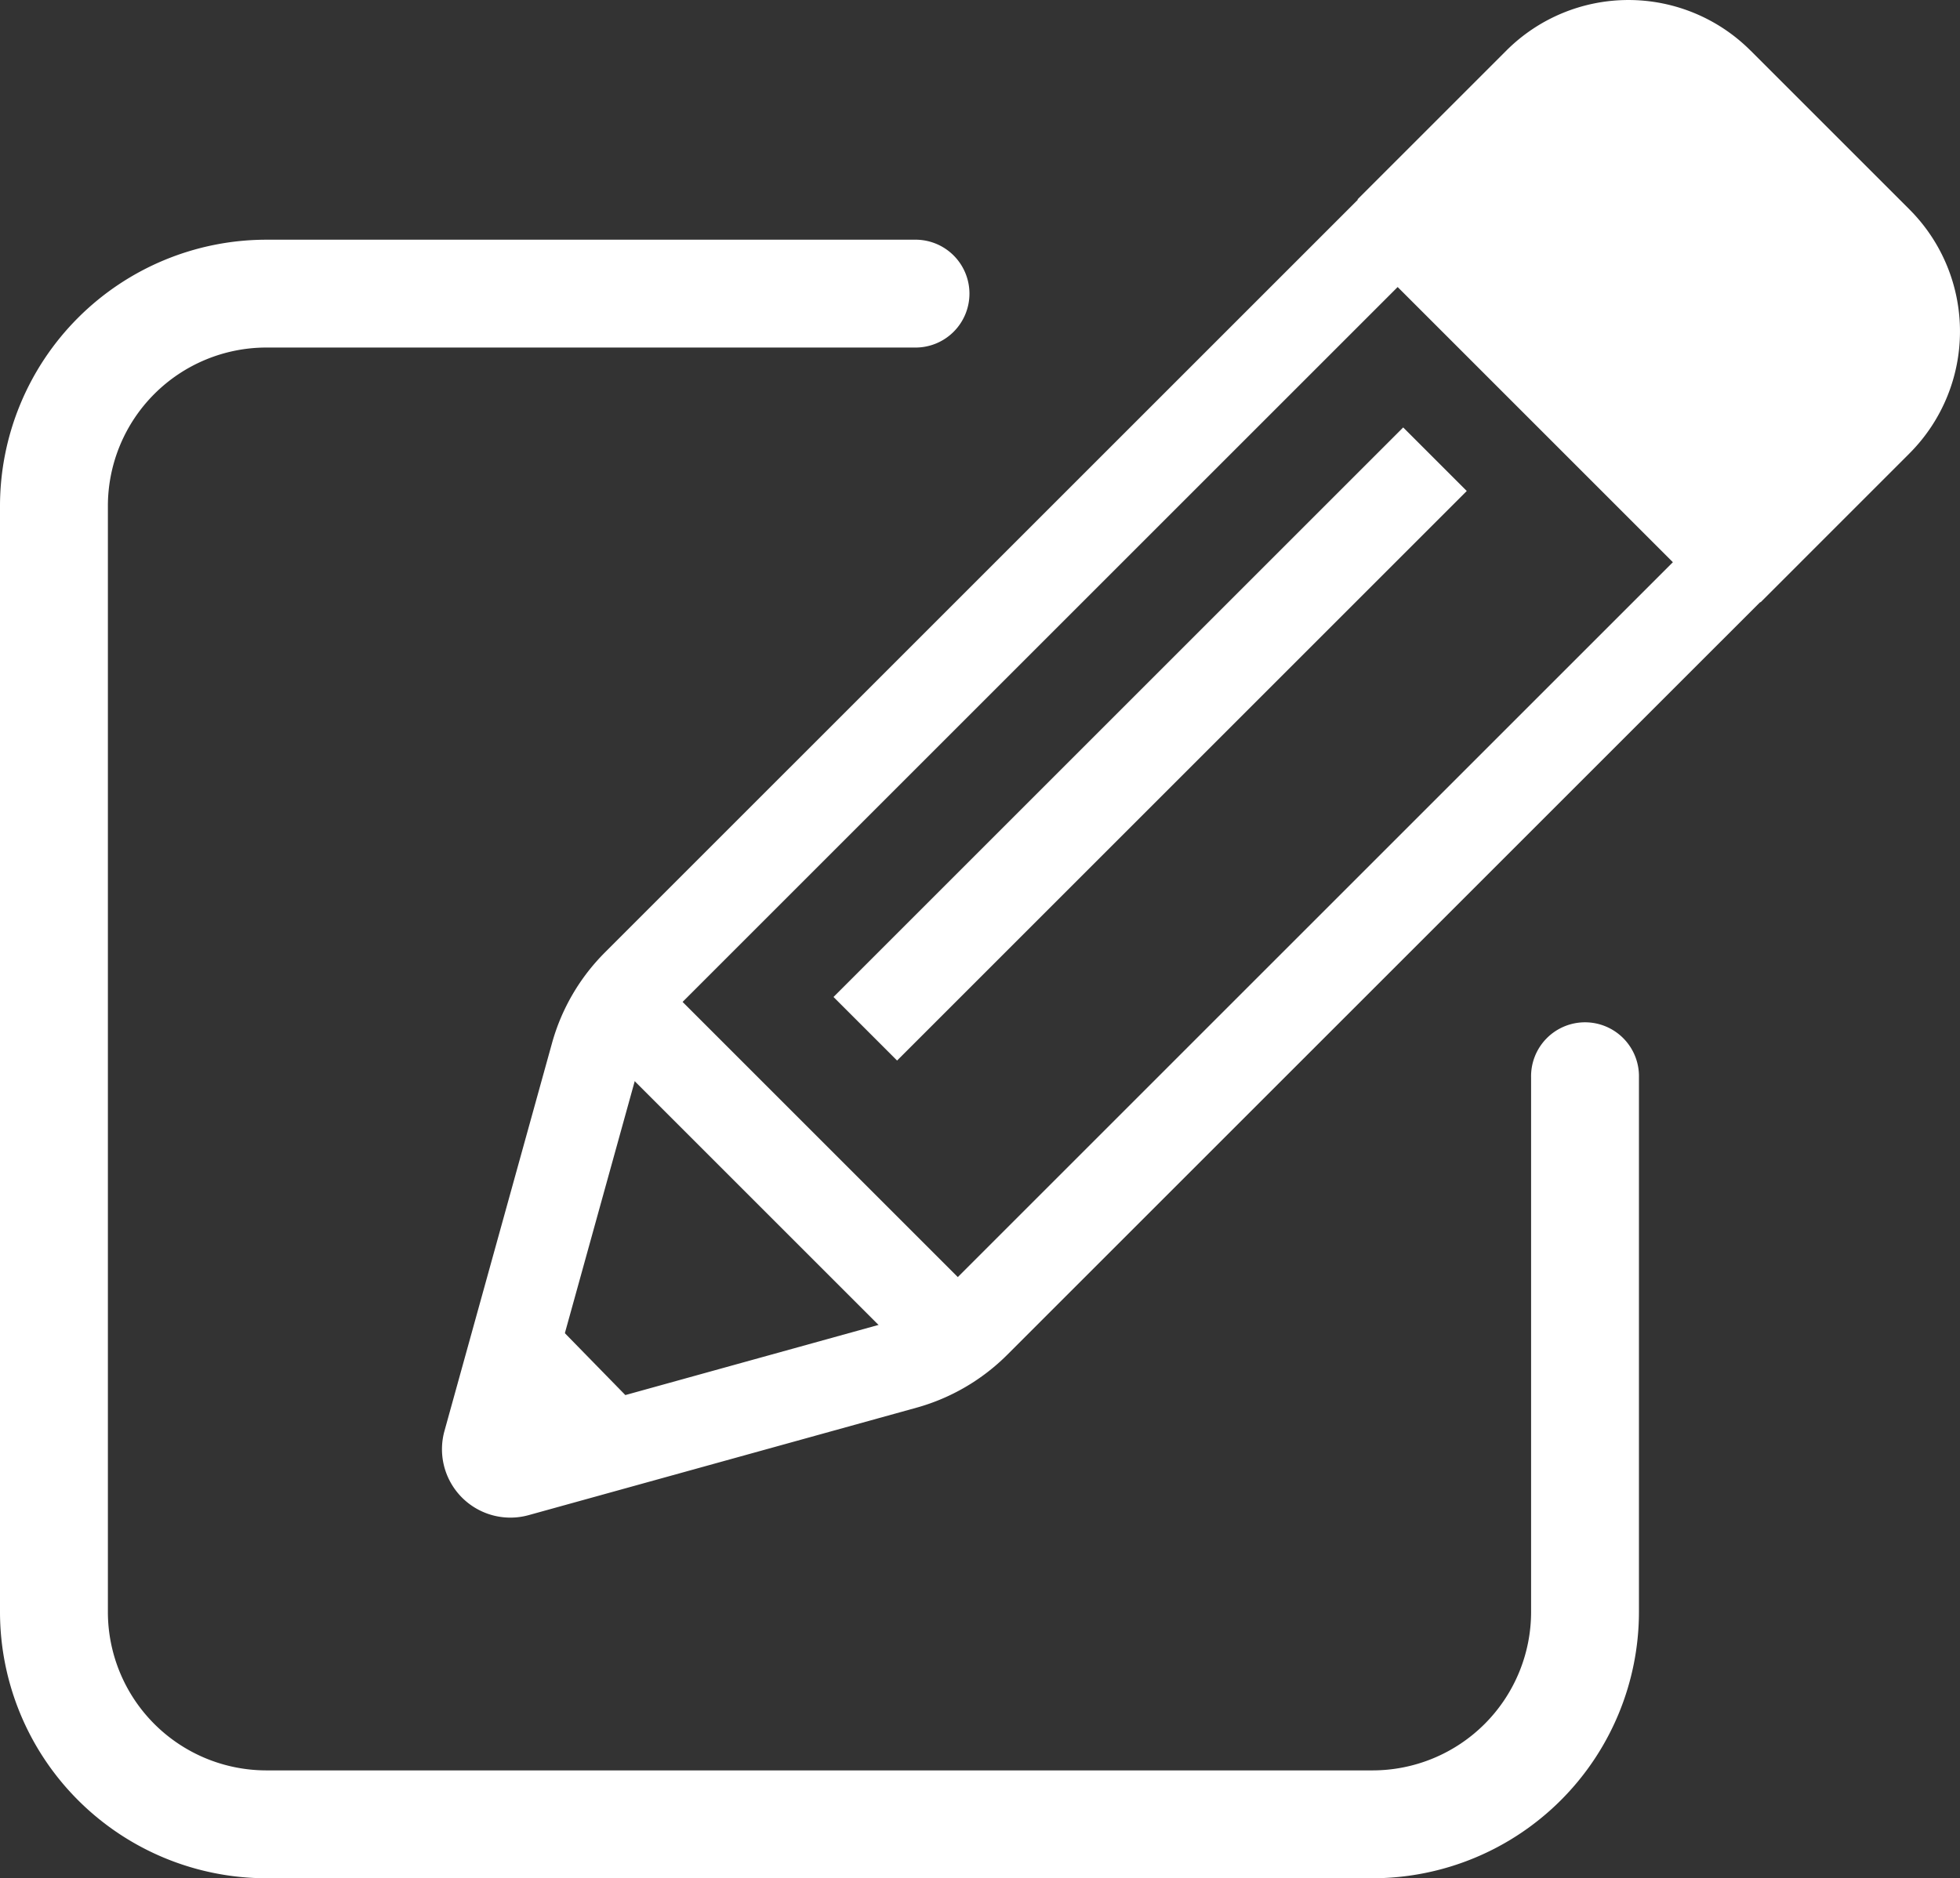
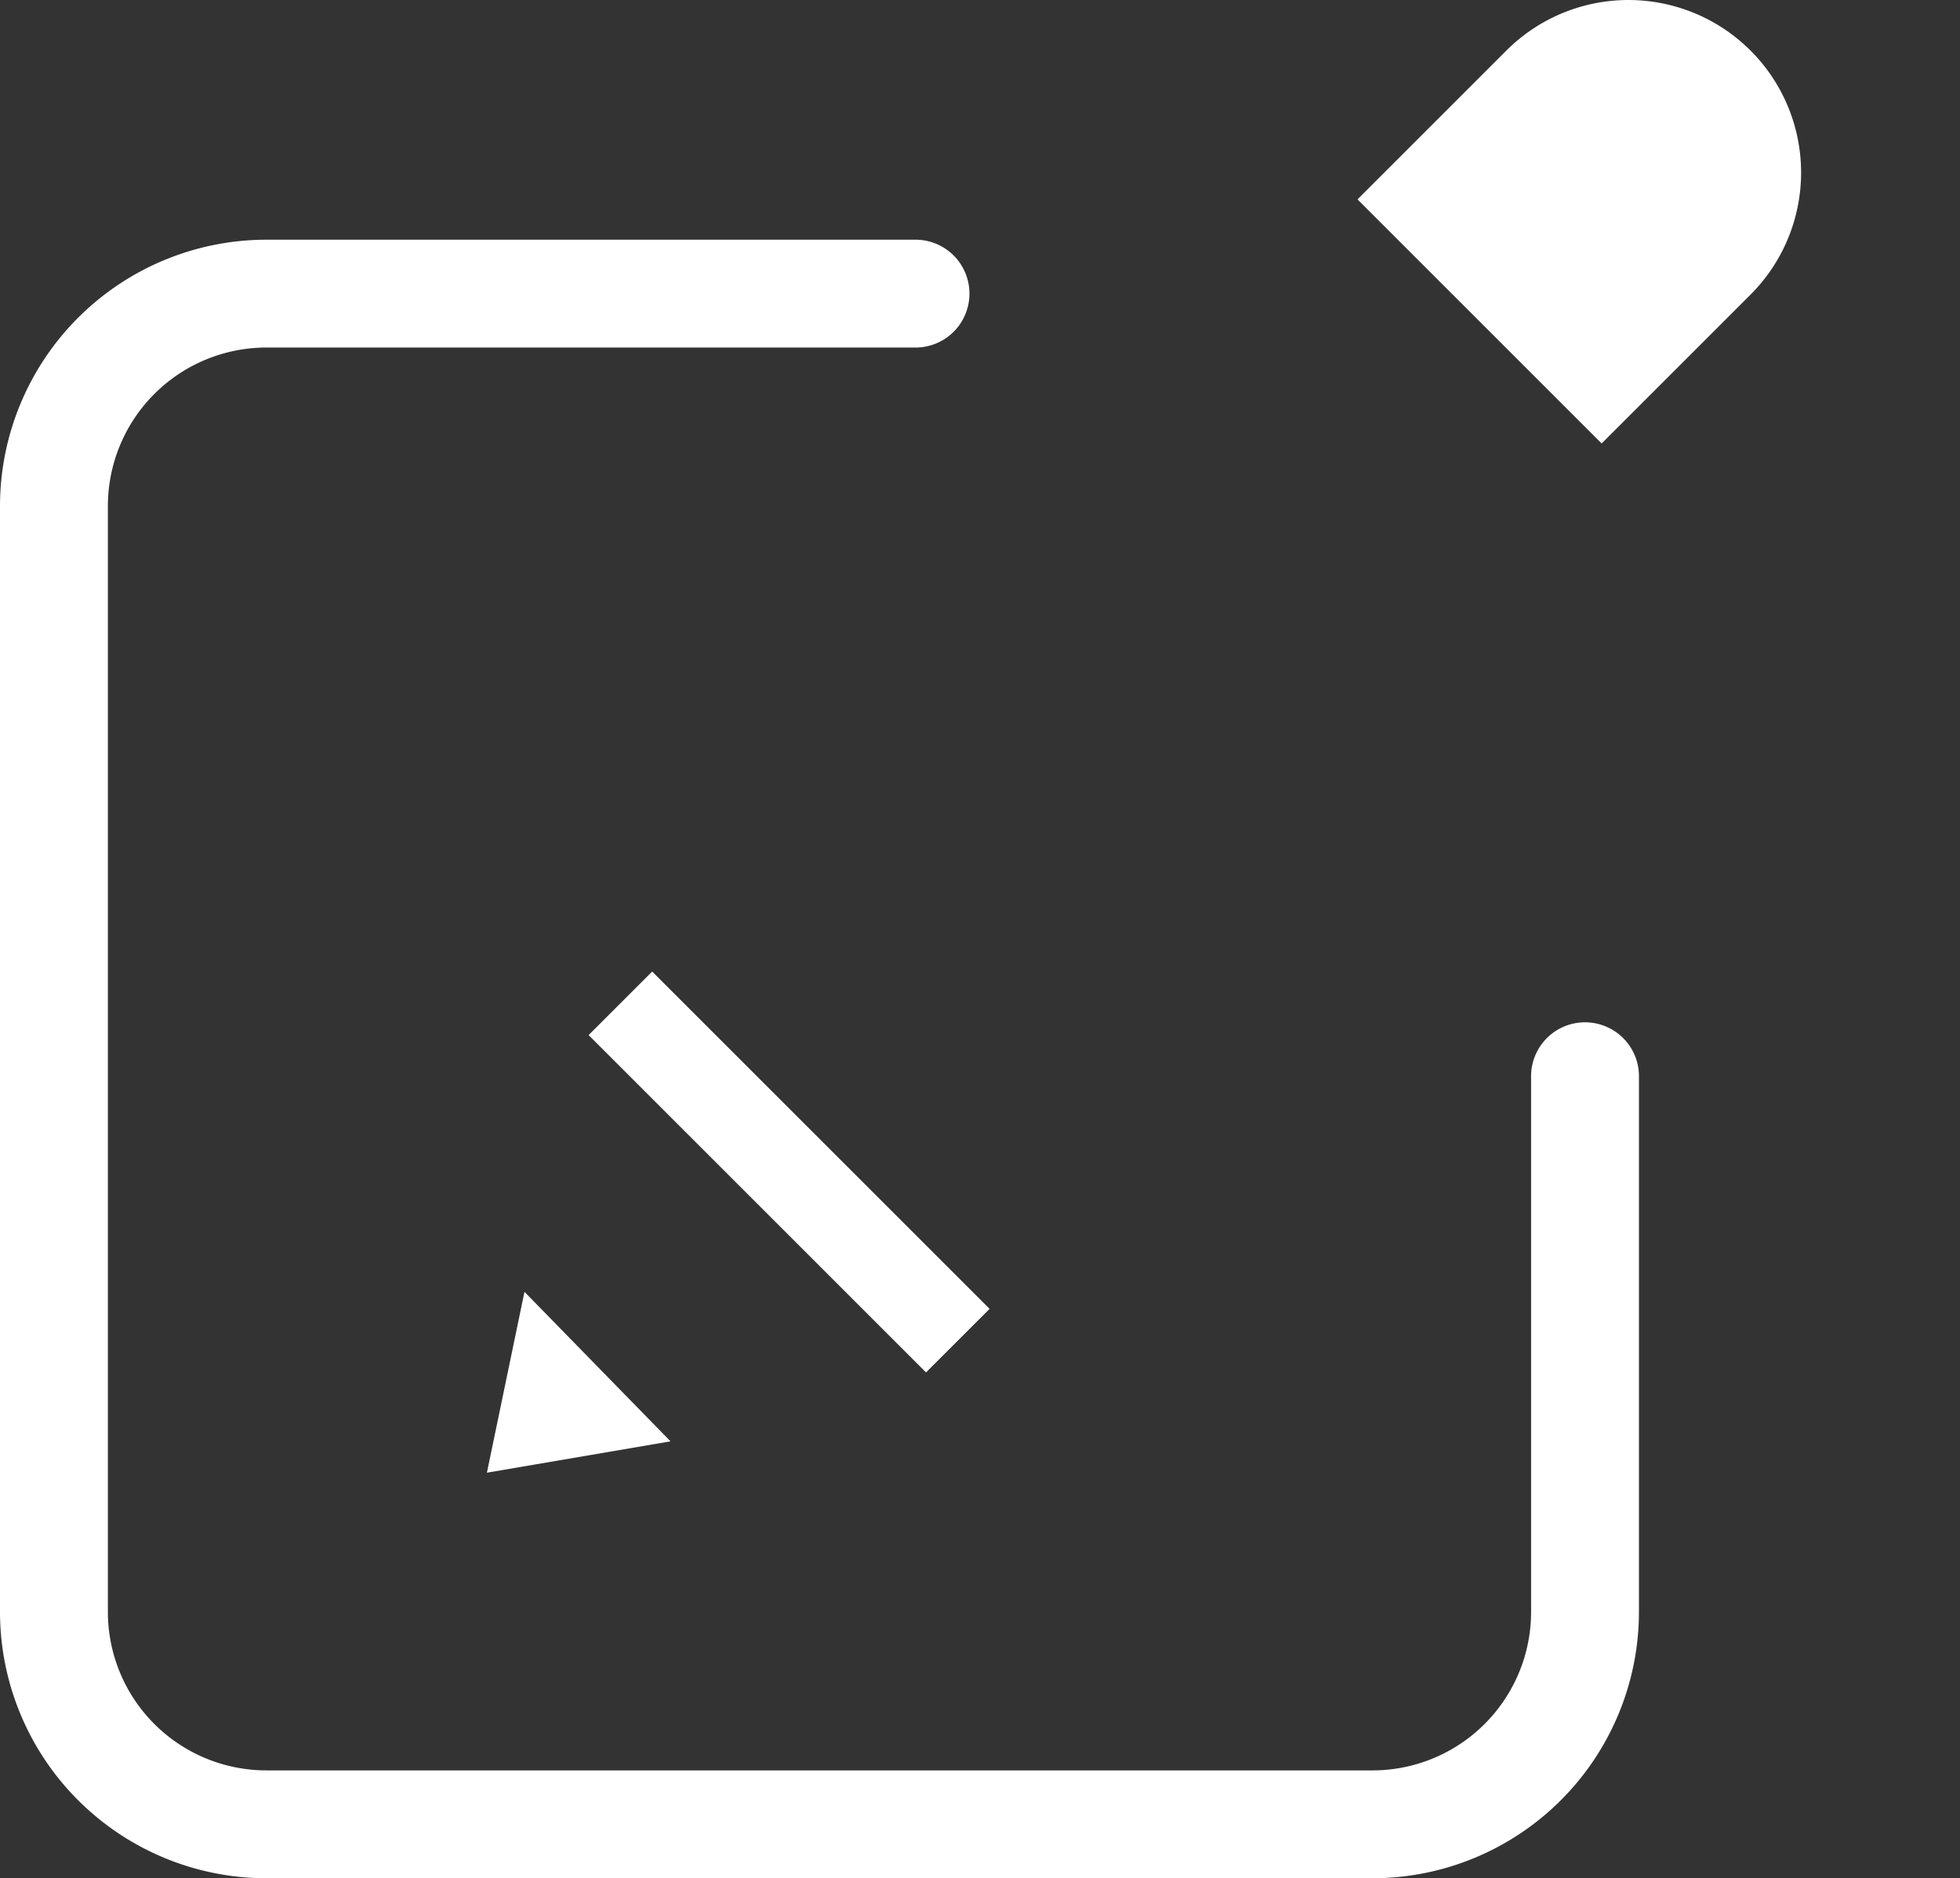
<svg xmlns="http://www.w3.org/2000/svg" viewBox="0 0 613.67 588.22">
  <rect x="0" y="0" width="613.67" height="588.22" fill="#333333" stroke="none" />
  <defs>
    <style>.cls-1{fill:#fff;}</style>
  </defs>
  <g id="レイヤー_2" data-name="レイヤー 2">
    <g id="瀧_1" data-name="瀧 1">
-       <path class="cls-1" d="M159.82,475.28a21.42,21.42,0,0,1-20.66-27.14l33.67-121.45a64.56,64.56,0,0,1,16.56-28.4L437.6,50.08l126,126L315.37,424.28A64.68,64.68,0,0,1,287,440.84L165.52,474.5A21.4,21.4,0,0,1,159.82,475.28Zm6.47-19.64v0ZM437.6,89.89,209.29,318.2a36.48,36.48,0,0,0-9.34,16l-30.49,110,110-30.49a36.34,36.34,0,0,0,16-9.34l228.31-228.3Z" />
-       <path class="cls-1" d="M495.36,23.13h70.35a54.05,54.05,0,0,1,54.05,54.05v65.93a0,0,0,0,1,0,0H441.31a0,0,0,0,1,0,0V77.19a54.05,54.05,0,0,1,54.05-54.05Z" transform="translate(214.17 -350.8) rotate(45)" />
+       <path class="cls-1" d="M495.36,23.13a54.05,54.05,0,0,1,54.05,54.05v65.93a0,0,0,0,1,0,0H441.31a0,0,0,0,1,0,0V77.19a54.05,54.05,0,0,1,54.05-54.05Z" transform="translate(214.17 -350.8) rotate(45)" />
      <path class="cls-1" d="M429.78,588.22H83.37A83.46,83.46,0,0,1,0,504.85V158.44A83.46,83.46,0,0,1,83.37,75.07H286.23a16.89,16.89,0,1,1,0,33.77H83.37a49.65,49.65,0,0,0-49.59,49.6V504.85a49.64,49.64,0,0,0,49.59,49.59H429.78a49.65,49.65,0,0,0,49.6-49.59V337.46a16.89,16.89,0,1,1,33.77,0V504.85A83.46,83.46,0,0,1,429.78,588.22Z" />
-       <rect class="cls-1" x="233.98" y="218.93" width="252.25" height="28.15" transform="translate(-59.29 322.87) rotate(-45)" />
      <polygon class="cls-1" points="164.21 404.57 209.94 451.39 152.45 461.21 164.21 404.57" />
      <rect class="cls-1" x="232.99" y="292.33" width="28.15" height="149.41" transform="translate(-187.17 282.2) rotate(-45)" />
    </g>
  </g>
</svg>